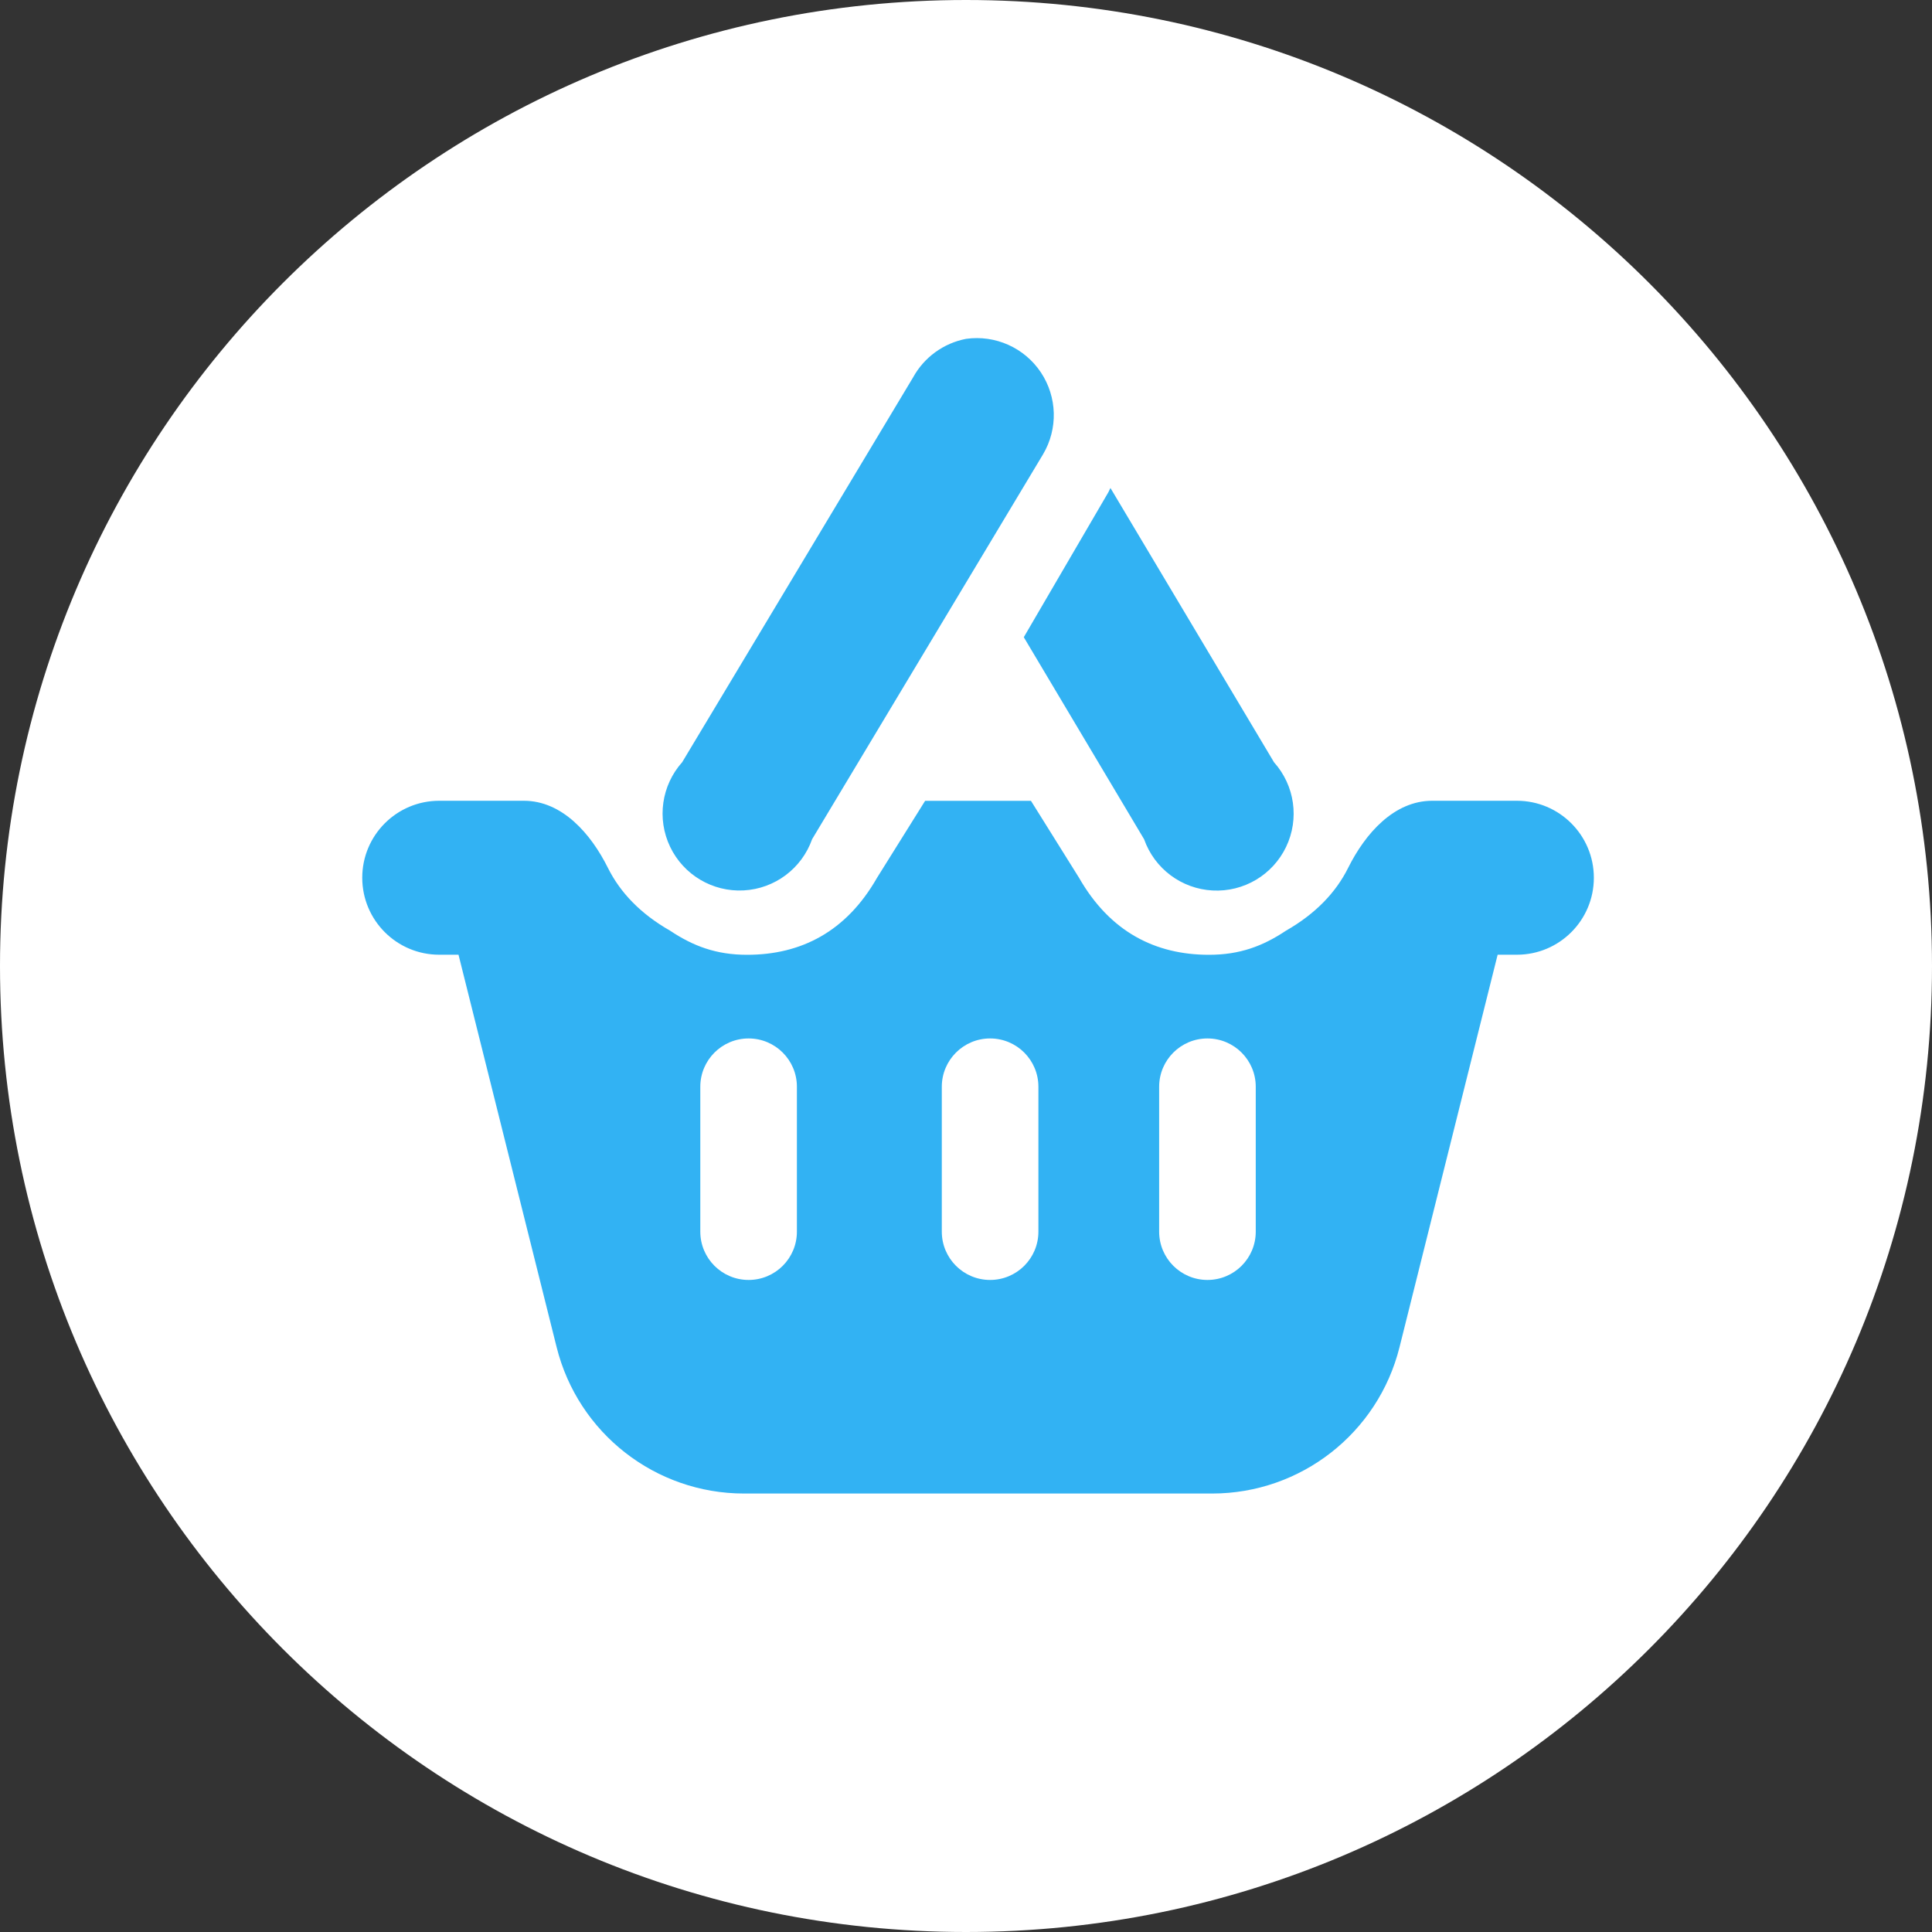
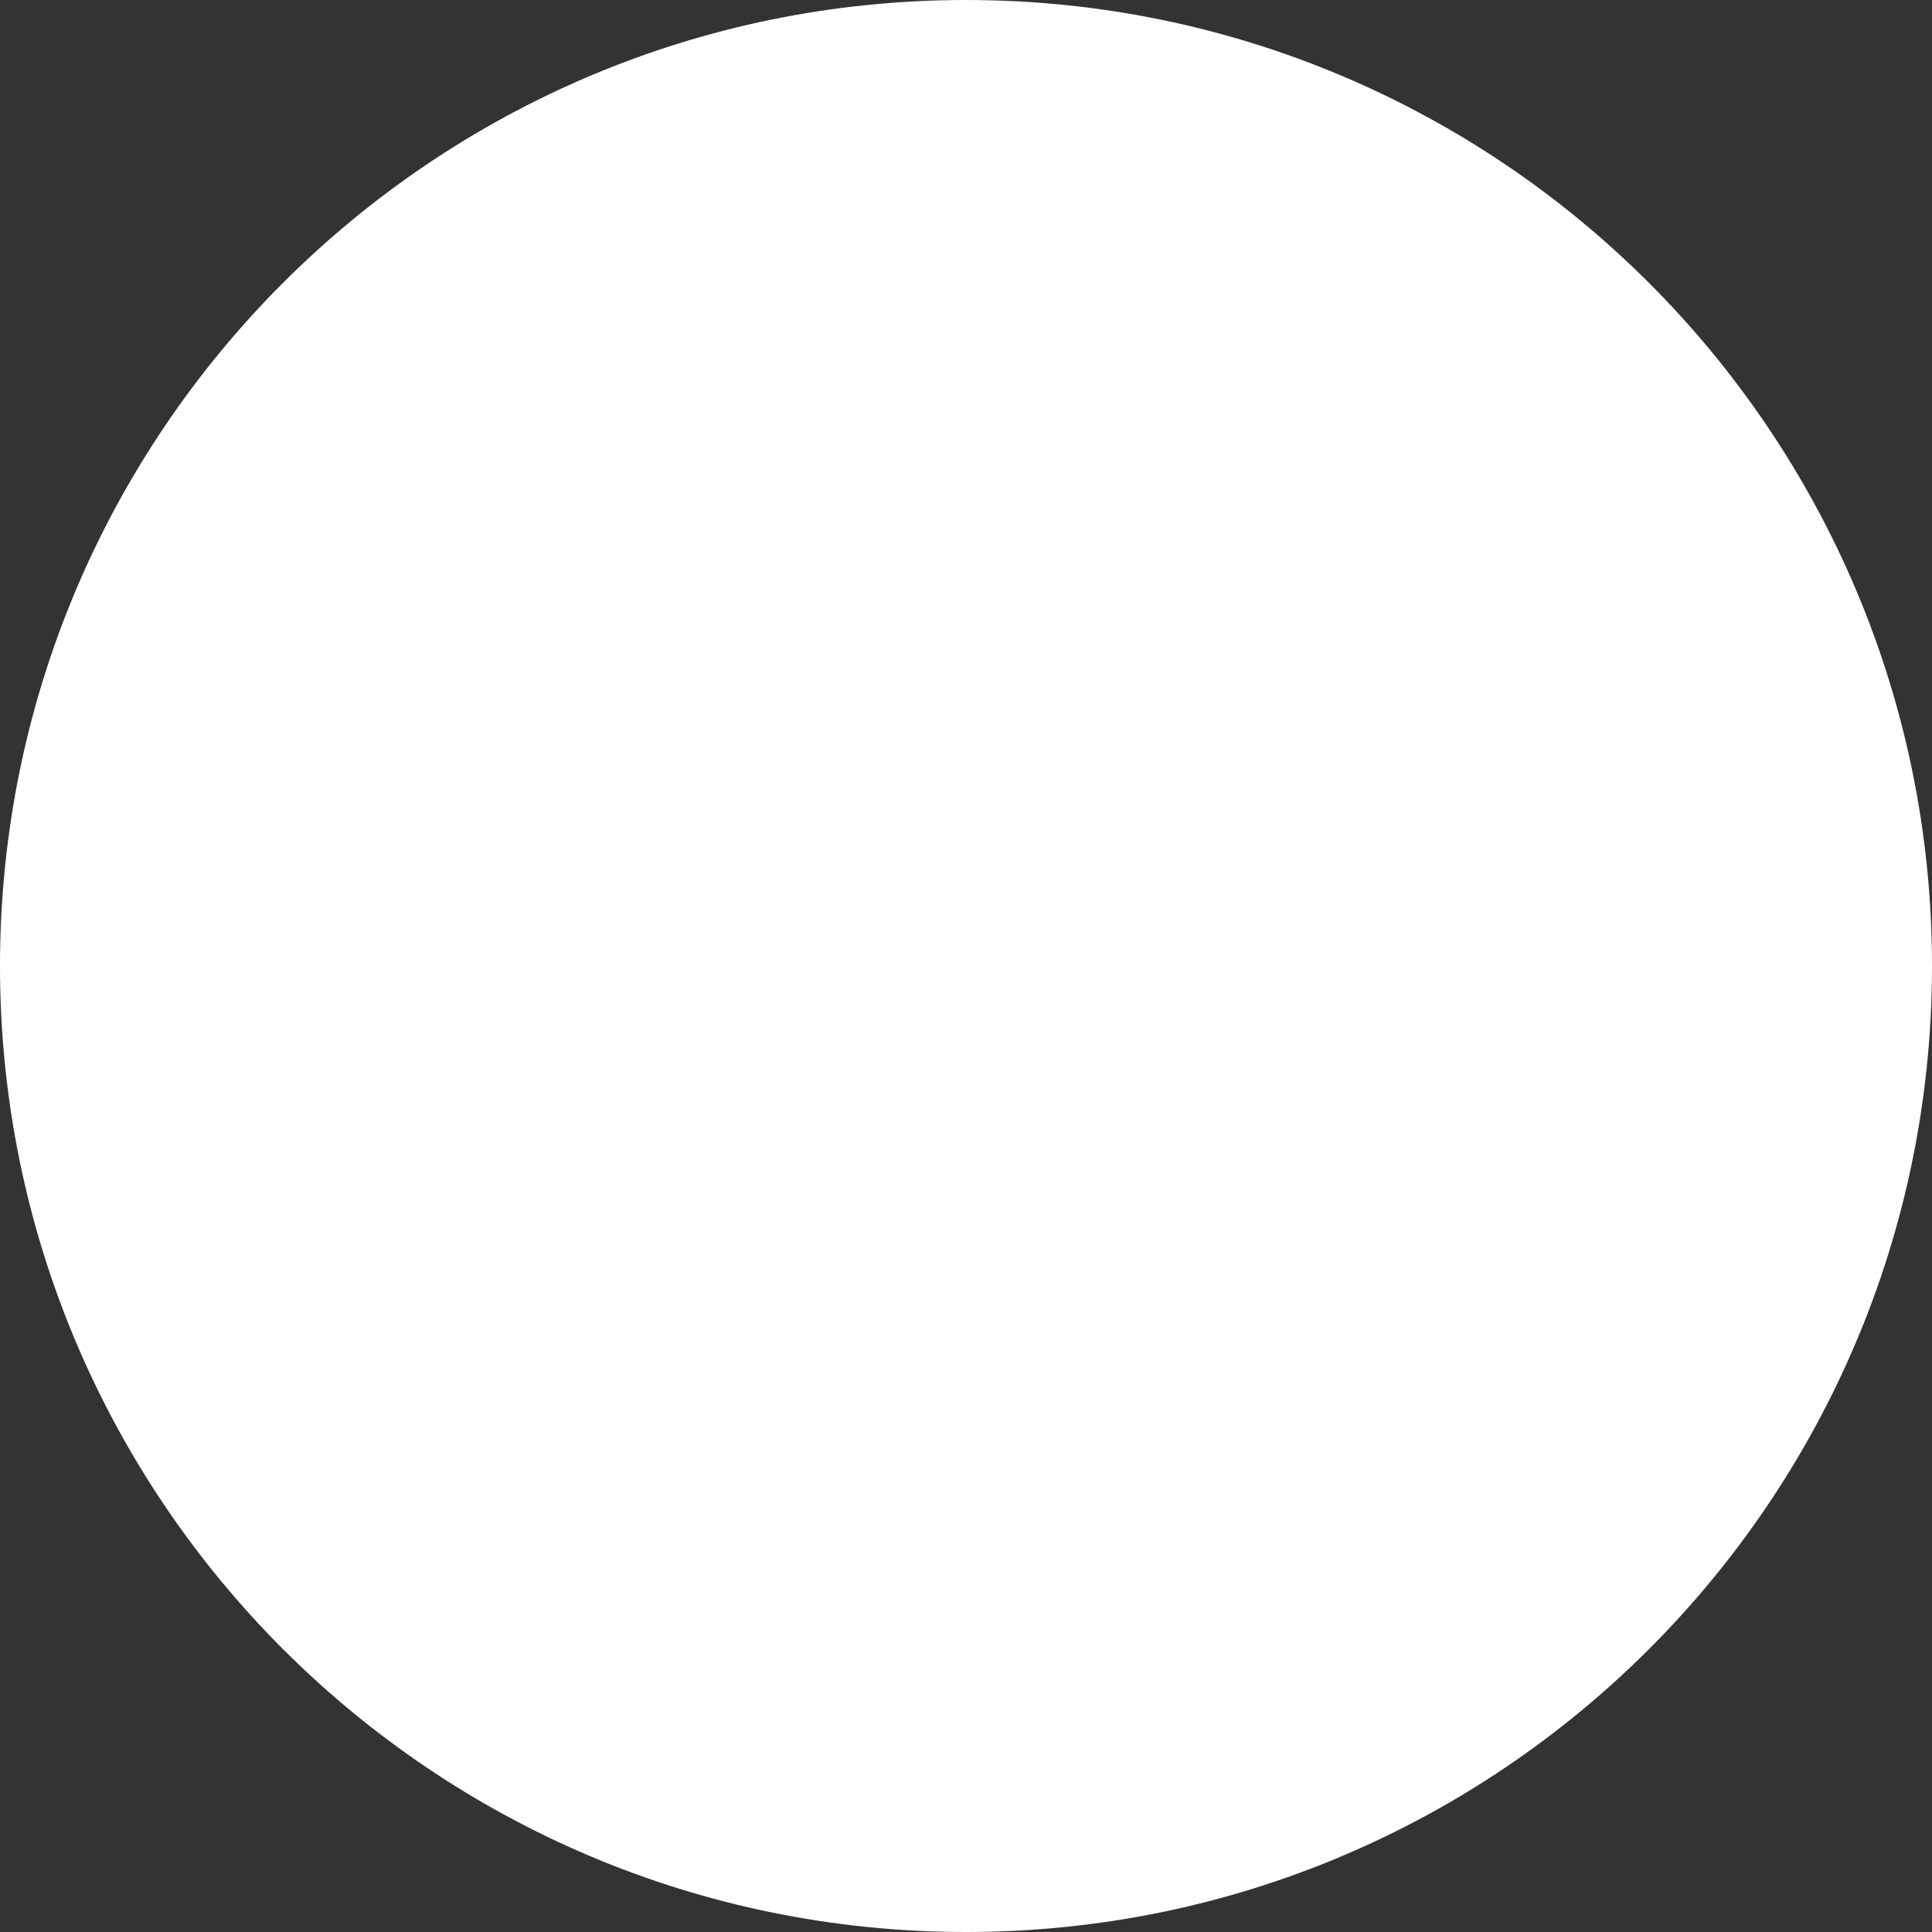
<svg xmlns="http://www.w3.org/2000/svg" width="80" height="80" viewBox="0 0 80 80" fill="none">
  <rect x="0" y="0" width="80" height="80" fill="#333333" stroke="none" />
  <g id="Stores">
    <path id="Oval 10" fill-rule="evenodd" clip-rule="evenodd" d="M40 80C62.091 80 80 62.091 80 40C80 17.909 62.091 0 40 0C17.909 0 0 17.909 0 40C0 62.091 17.909 80 40 80Z" fill="white" />
-     <path id="Combined Shape" fill-rule="evenodd" clip-rule="evenodd" d="M28.248 31.561L37.81 15.625C38.267 14.794 39.071 14.21 40.003 14.031C41.216 13.86 42.42 14.4 43.1 15.419C43.78 16.439 43.815 17.758 43.19 18.812L33.628 34.749C33.199 35.964 32.081 36.801 30.794 36.87C29.508 36.939 28.306 36.227 27.749 35.066C27.192 33.904 27.389 32.521 28.248 31.561ZM42.393 26.385L45.88 20.409C45.9 20.377 45.915 20.343 45.93 20.311C45.945 20.276 45.961 20.241 45.982 20.208L52.755 31.565C53.614 32.525 53.811 33.907 53.254 35.069C52.697 36.231 51.495 36.943 50.209 36.873C48.922 36.804 47.804 35.967 47.375 34.752L42.393 26.385ZM15 36.347C15.001 38.107 16.428 39.533 18.187 39.533H18.986L23.049 55.784C23.939 59.346 27.139 61.844 30.81 61.844H50.19C53.861 61.844 57.061 59.346 57.951 55.784L62.014 39.533H62.811C64.571 39.533 65.998 38.106 65.998 36.346C65.998 34.585 64.571 33.158 62.811 33.158H59.305C57.721 33.158 56.531 34.517 55.825 35.934C55.316 36.956 54.475 37.837 53.249 38.538C52.293 39.176 51.337 39.536 50.062 39.536C47.831 39.536 45.96 38.58 44.682 36.349L42.69 33.161H38.307L36.315 36.349C35.04 38.58 33.169 39.536 30.935 39.536C29.66 39.536 28.704 39.176 27.748 38.538C26.521 37.838 25.68 36.956 25.171 35.934C24.465 34.516 23.276 33.158 21.693 33.158H18.187C16.426 33.158 14.999 34.586 15 36.347ZM30.998 43C29.894 43 28.998 43.895 28.998 45V51C28.998 52.105 29.894 53 30.998 53C32.103 53 32.998 52.105 32.998 51V45C32.998 43.895 32.103 43 30.998 43ZM47.998 45C47.998 43.895 48.894 43 49.998 43C51.103 43 51.998 43.895 51.998 45V51C51.998 52.105 51.103 53 49.998 53C48.894 53 47.998 52.105 47.998 51V45ZM40.998 43C39.894 43 38.998 43.895 38.998 45V51C38.998 52.105 39.894 53 40.998 53C42.103 53 42.998 52.105 42.998 51V45C42.998 43.895 42.103 43 40.998 43Z" fill="#32B2F3" />
  </g>
</svg>